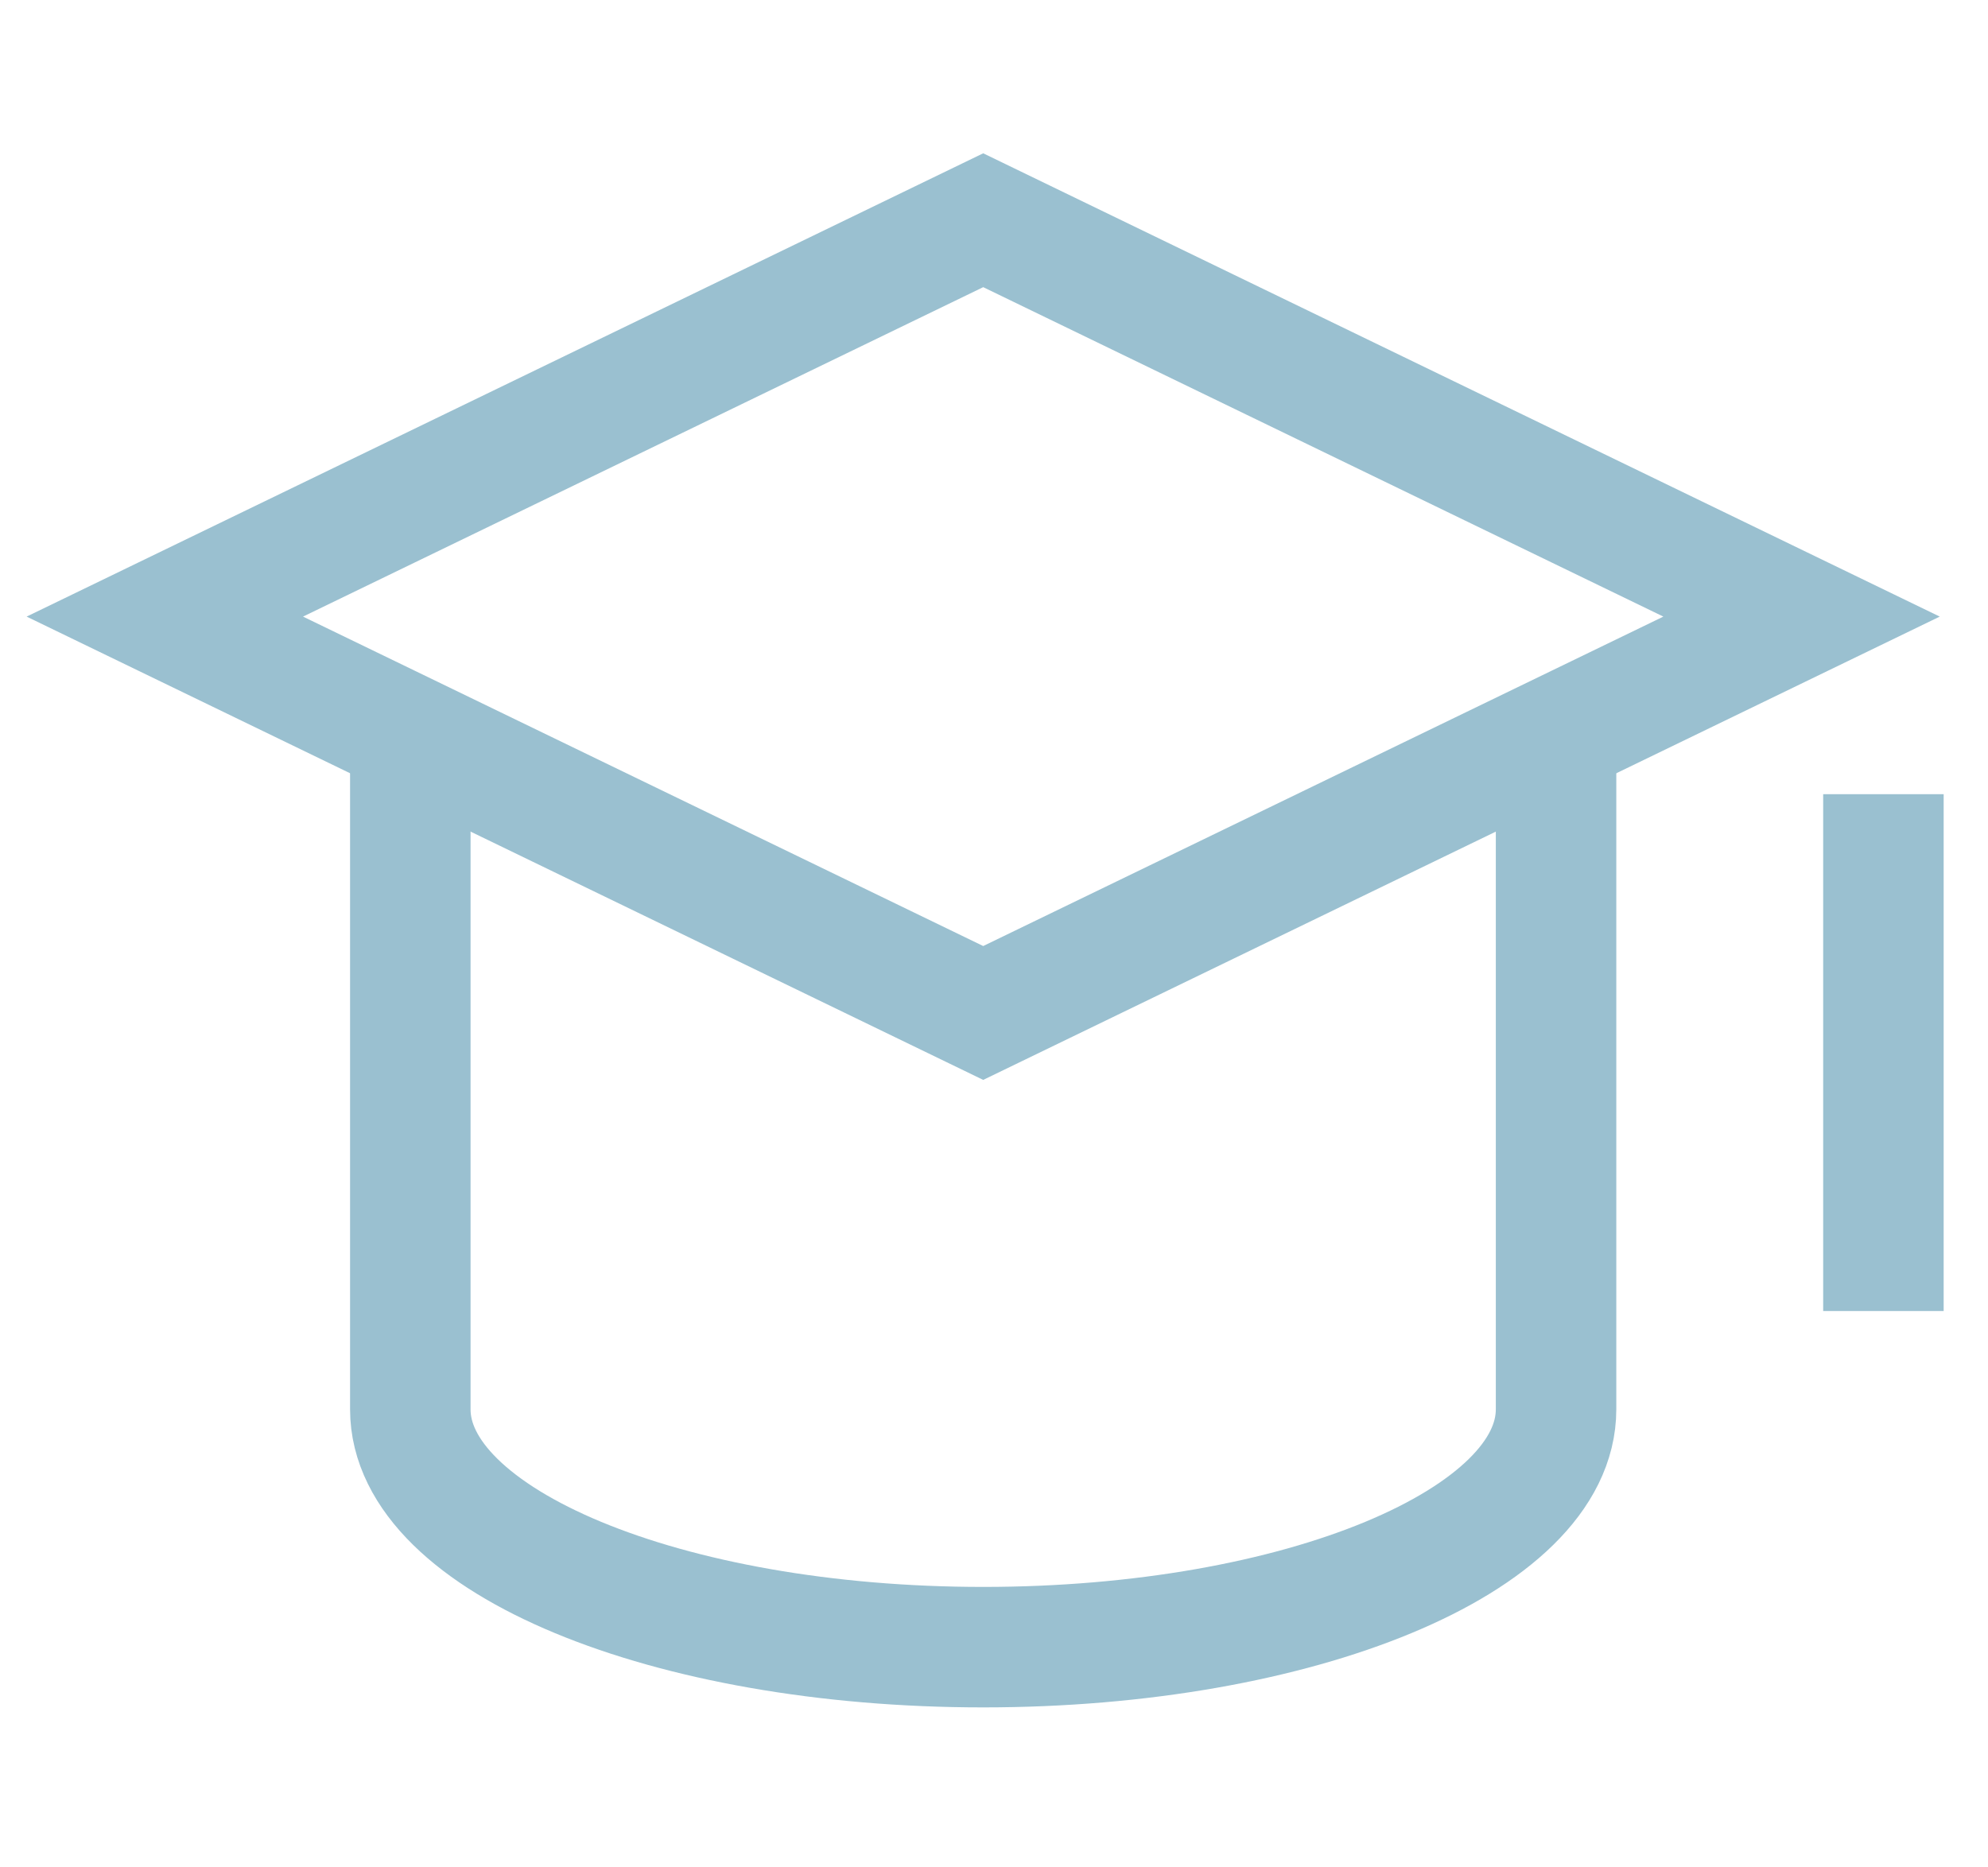
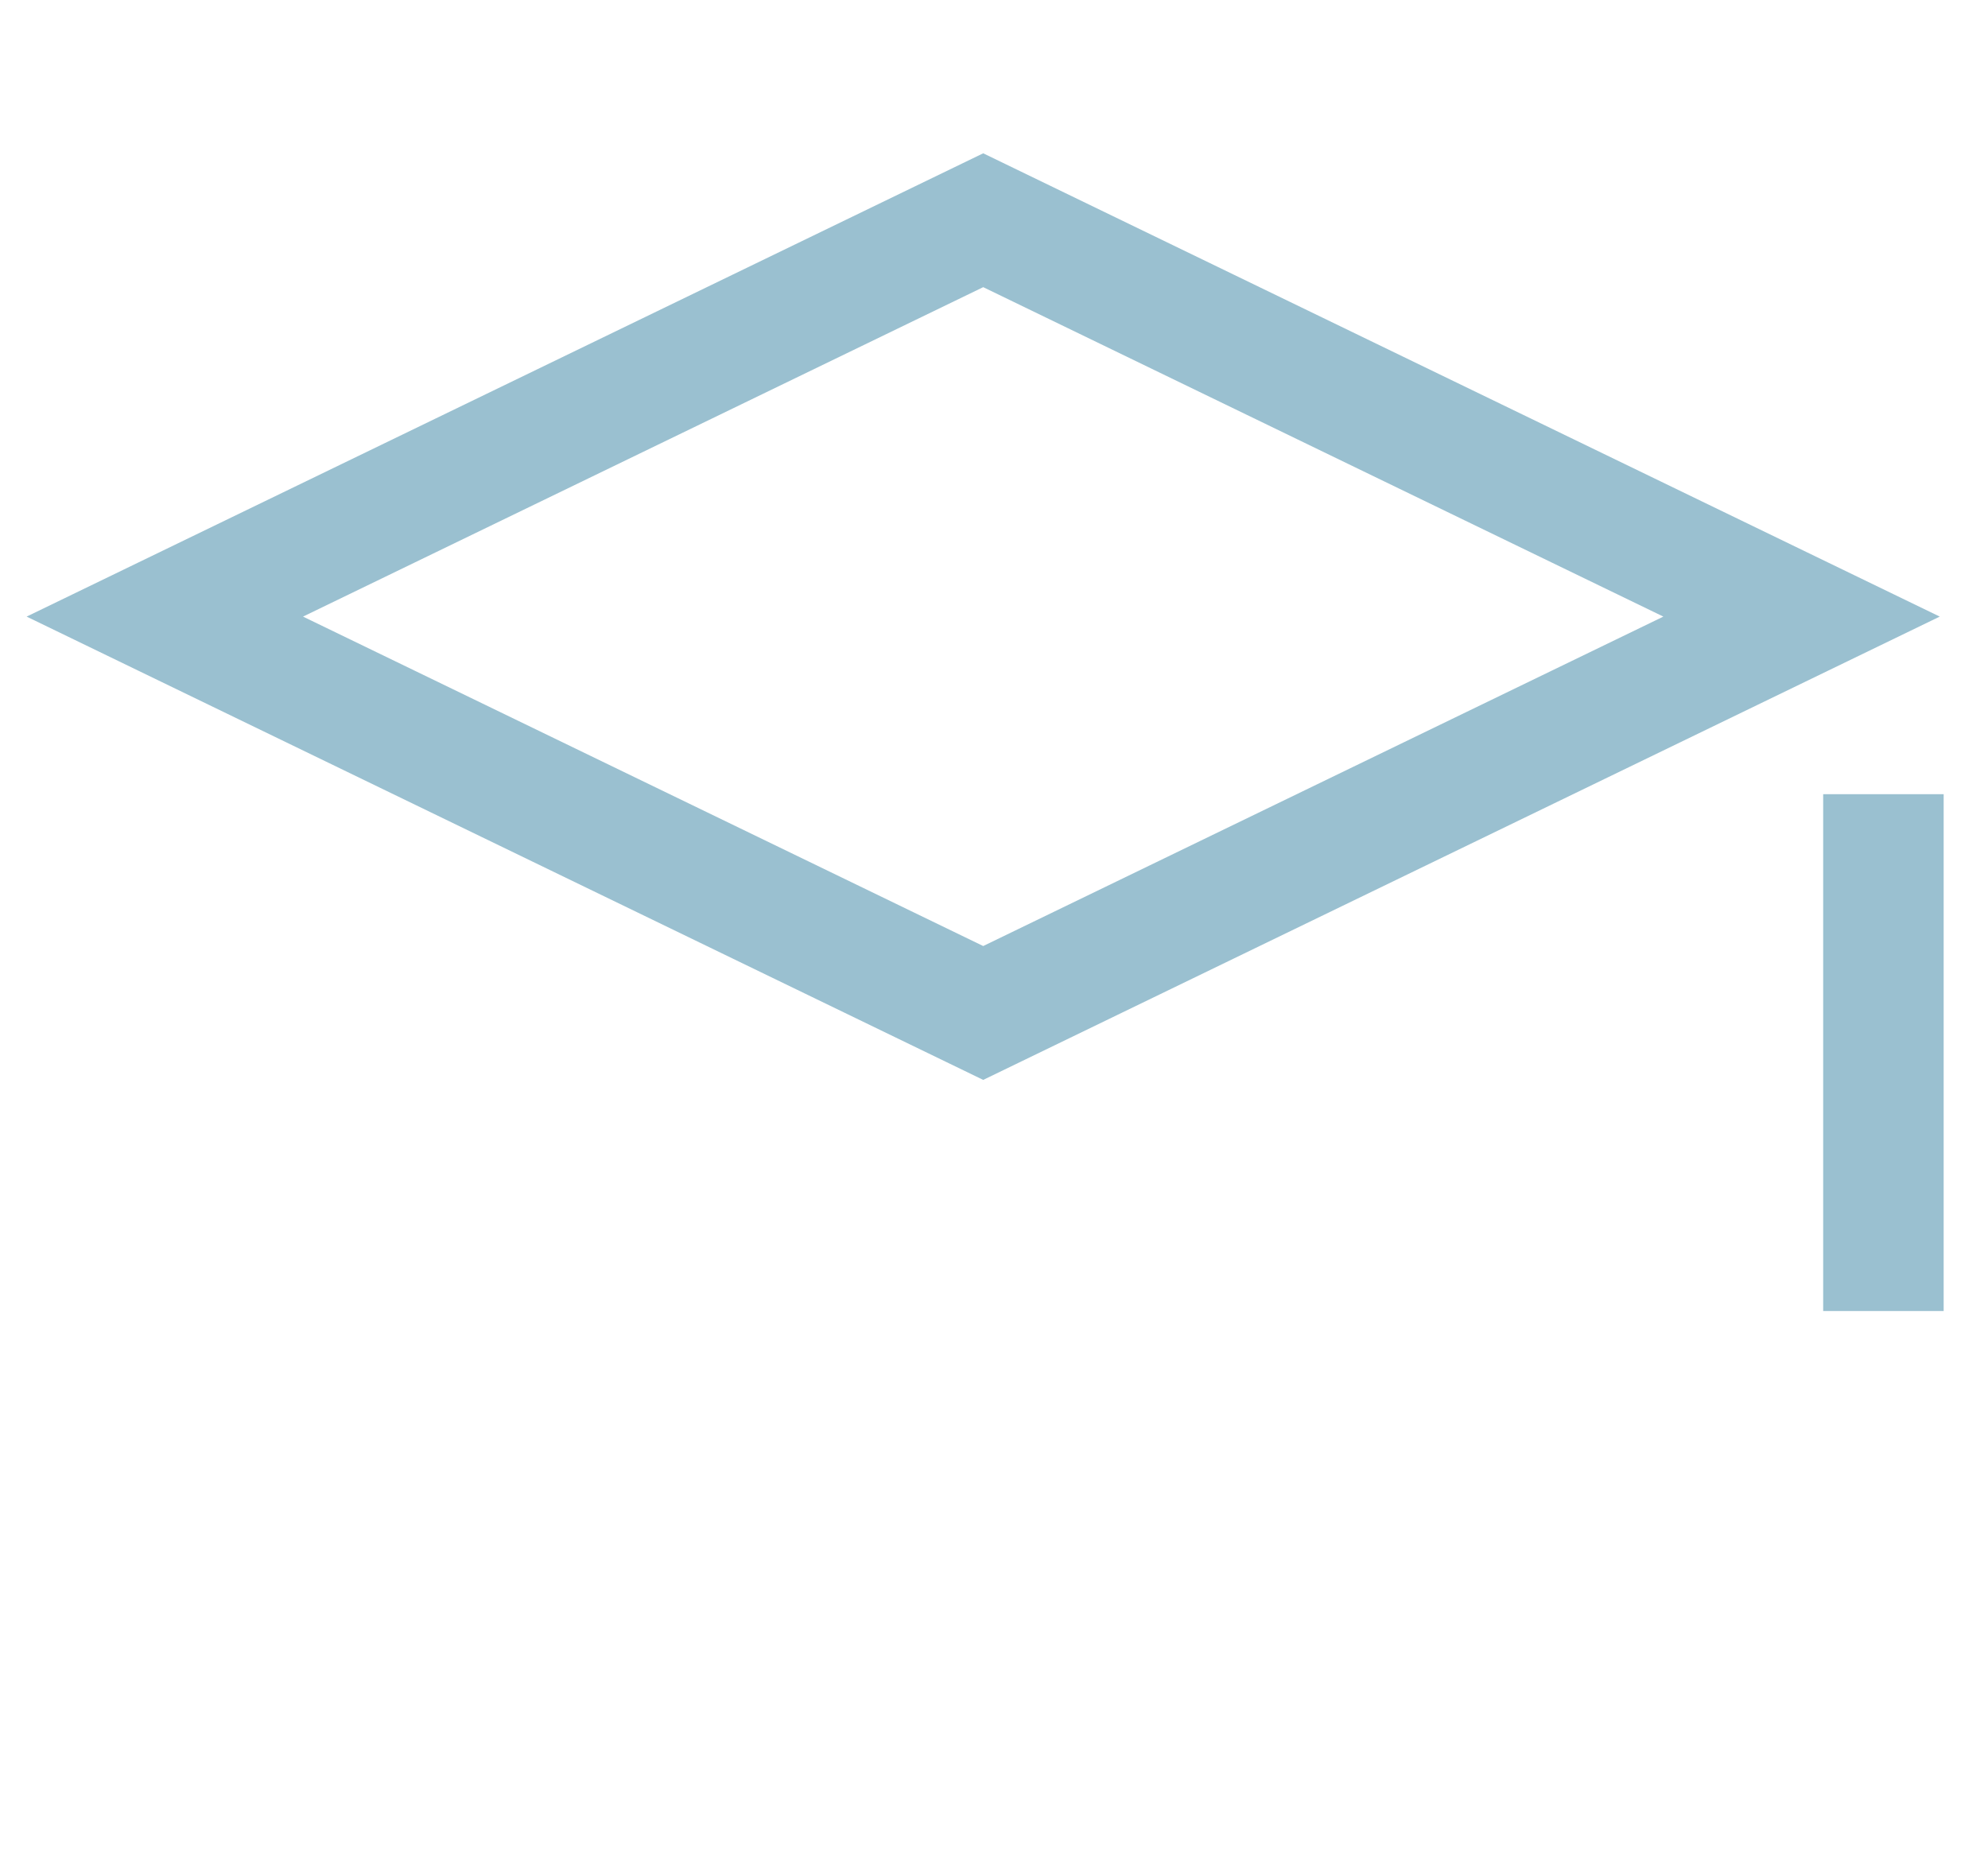
<svg xmlns="http://www.w3.org/2000/svg" width="33" height="31" viewBox="0 0 33 31" fill="none">
  <path d="M31.264 14.184V20.764" stroke="#9AC0D0" stroke-width="2" stroke-miterlimit="10" stroke-linecap="square" />
  <path d="M16.321 16.816L2.736 10.236L16.321 3.656L29.905 10.236L16.321 16.816Z" stroke="#9AC0D0" stroke-width="2" stroke-miterlimit="10" stroke-linecap="square" />
-   <path d="M6.811 12.21V23.396C6.811 25.577 11.069 27.344 16.321 27.344C21.573 27.344 25.83 25.577 25.83 23.396V12.21" stroke="#9AC0D0" stroke-width="2" stroke-miterlimit="10" />
</svg>